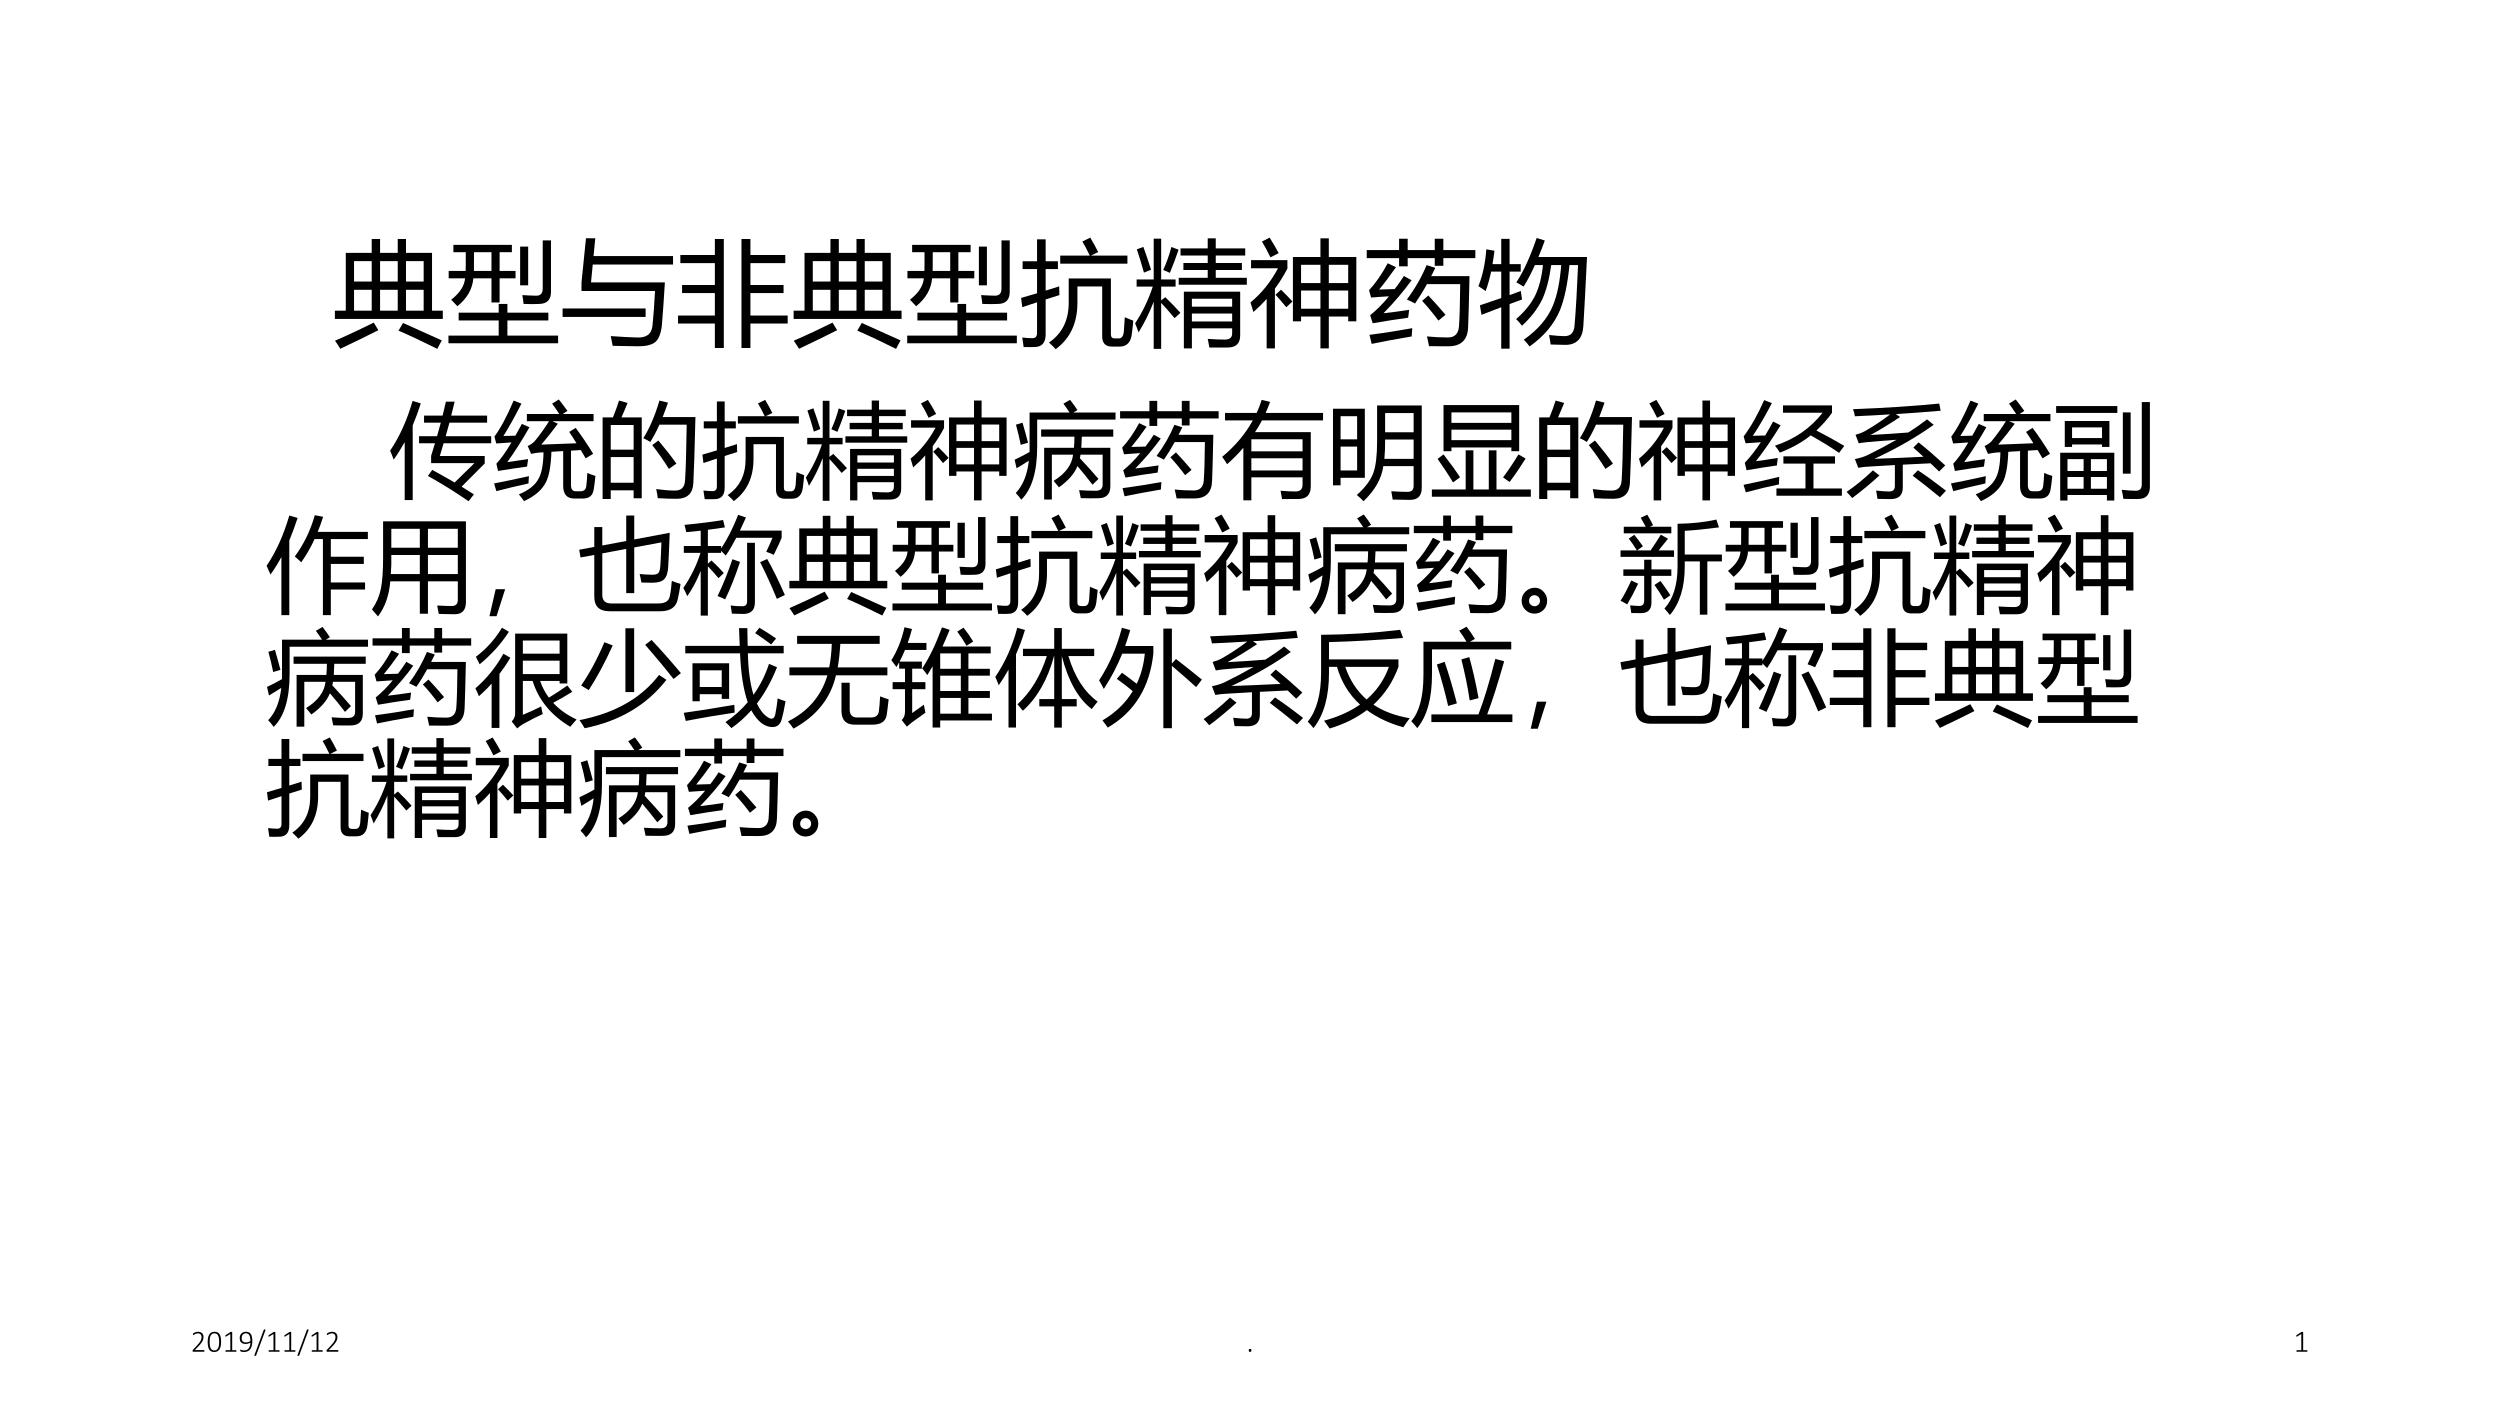
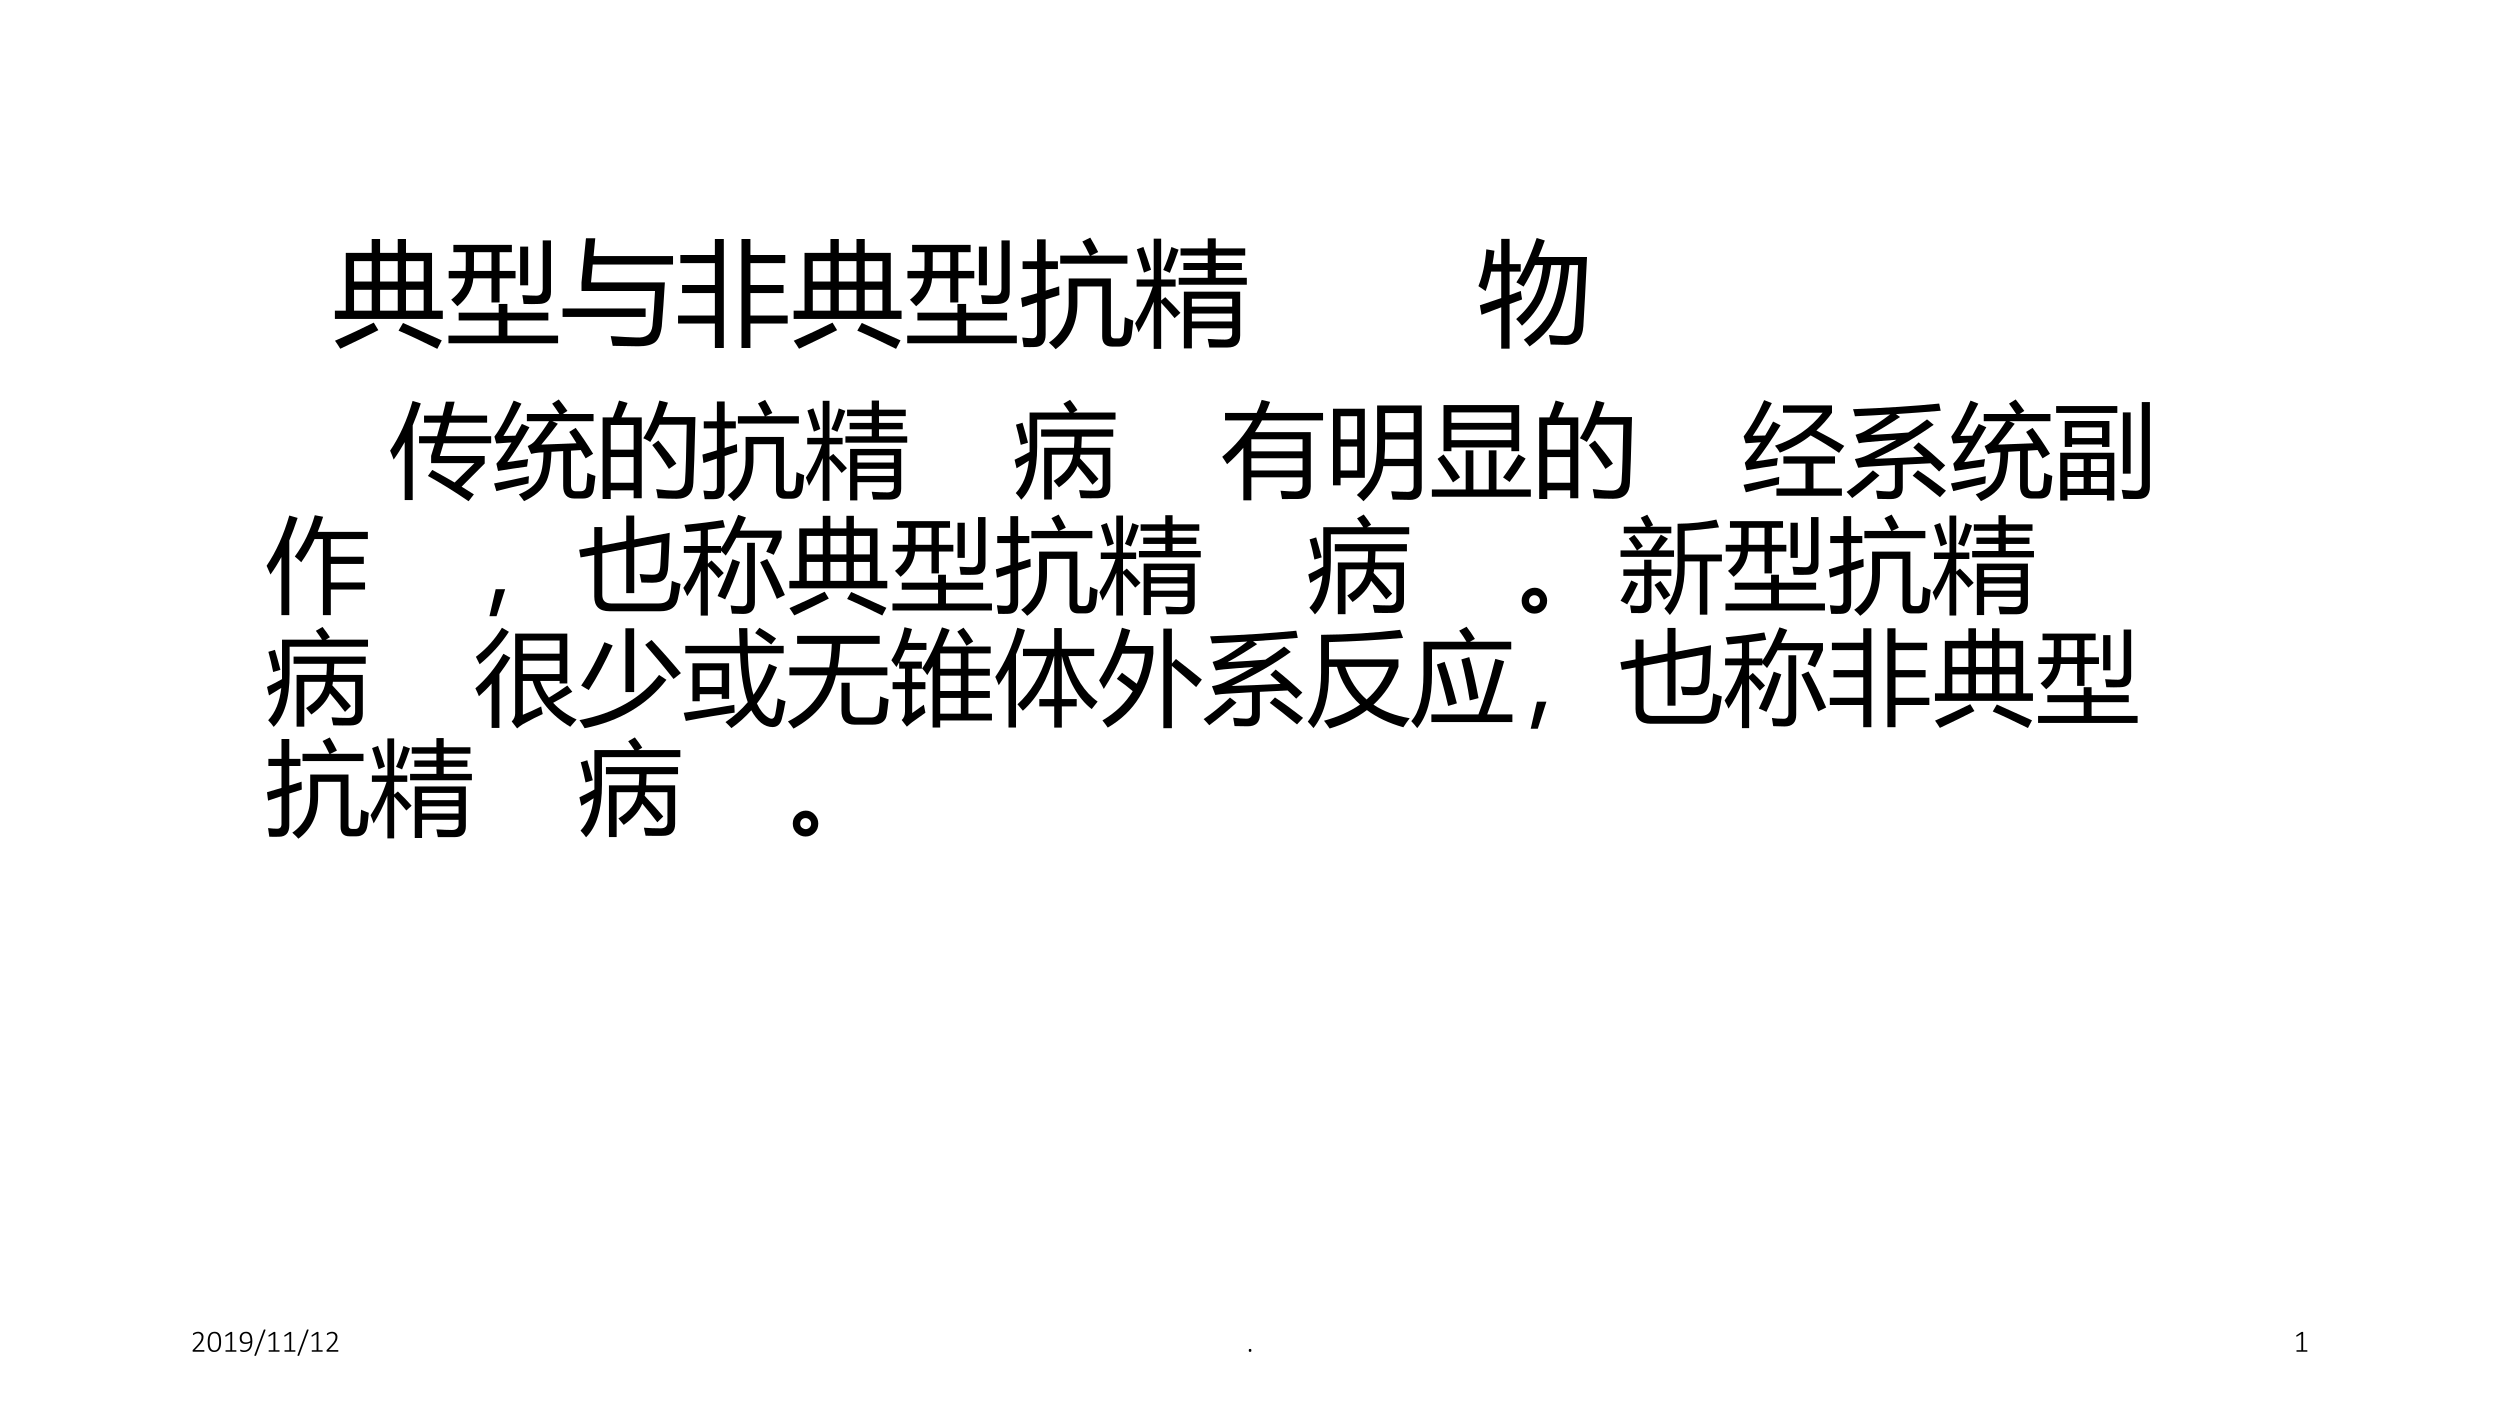
<svg xmlns="http://www.w3.org/2000/svg" xmlns:xlink="http://www.w3.org/1999/xlink" version="1.1" width="960pt" height="540pt" viewBox="0 0 960 540">
  <rect x="0" y="0" width="960" height="540" fill="#808080" stroke="none" />
  <g enable-background="new">
    <g>
      <g id="Layer-1" data-name="Artifact">
        <clipPath id="cp0">
          <path transform="matrix(1,0,0,-1,0,540)" d="M 0 0 L 960 0 L 960 540 L 0 540 Z " fill-rule="evenodd" />
        </clipPath>
        <g clip-path="url(#cp0)">
          <path transform="matrix(1,0,0,-1,0,540)" d="M 0 0 L 960 0 L 960 540 L 0 540 Z " fill="#ffffff" fill-rule="evenodd" />
        </g>
      </g>
      <g id="Layer-1" data-name="Artifact">
        <clipPath id="cp1">
          <path transform="matrix(1,0,0,-1,0,540)" d="M 0 0 L 960 0 L 960 540 L 0 540 Z " fill-rule="evenodd" />
        </clipPath>
        <g clip-path="url(#cp1)">
          <symbol id="font_2_3ee">
            <path d="M .38 .027 C .38 .023 .38 .02 .379 .016 C .378 .013 .377 .01 .375 .007 C .374 .005 .372 .003 .37 .002 C .368 .001 .365 0 .362 0 L .021 0 C .018 0 .015 0 .013 .001 C .01 .002 .008 .004 .006 .006 C .004 .008 .002 .011 .001 .015 C 0 .018 0 .022 0 .027 C 0 .032 0 .035 0 .039 C .001 .042 .001 .045 .002 .047 C .003 .05 .005 .053 .006 .055 C .008 .058 .01 .061 .013 .063 L .142 .2 C .174 .234 .2 .264 .219 .291 C .238 .318 .253 .342 .263 .363 C .273 .385 .279 .404 .282 .422 C .285 .439 .287 .456 .287 .472 C .287 .487 .285 .502 .279 .516 C .274 .53 .267 .543 .257 .553 C .248 .564 .235 .572 .221 .579 C .206 .585 .19 .588 .171 .588 C .15 .588 .132 .585 .116 .58 C .099 .574 .085 .568 .073 .561 C .061 .554 .051 .547 .042 .542 C .034 .536 .028 .533 .024 .533 C .022 .533 .021 .534 .019 .535 C .017 .536 .016 .537 .015 .539 C .014 .541 .013 .544 .012 .547 C .012 .551 .012 .554 .012 .559 C .012 .562 .012 .566 .012 .568 C .013 .571 .013 .573 .014 .575 C .014 .577 .015 .58 .016 .582 C .017 .583 .02 .586 .023 .589 C .027 .593 .034 .597 .042 .603 C .052 .608 .063 .614 .077 .619 C .09 .625 .105 .63 .122 .634 C .139 .638 .156 .64 .174 .64 C .203 .64 .229 .636 .251 .627 C .273 .618 .292 .606 .306 .591 C .321 .576 .332 .559 .339 .539 C .346 .52 .35 .499 .35 .477 C .35 .457 .348 .437 .344 .417 C .341 .397 .334 .375 .322 .351 C .311 .328 .295 .302 .273 .273 C .252 .244 .224 .211 .188 .174 L .073 .053 L .362 .053 C .365 .053 .367 .053 .37 .051 C .372 .05 .374 .049 .375 .046 C .377 .044 .378 .041 .379 .038 C .38 .035 .38 .031 .38 .027 Z " />
          </symbol>
          <symbol id="font_2_3ec">
            <path d="M .429 .325 C .429 .278 .425 .234 .418 .194 C .41 .155 .398 .12 .38 .091 C .363 .063 .34 .04 .312 .024 C .284 .008 .249 0 .208 0 C .17 0 .138 .007 .111 .021 C .084 .035 .063 .055 .046 .083 C .03 .11 .018 .144 .011 .184 C .004 .224 0 .271 0 .323 C 0 .37 .004 .414 .011 .454 C .019 .494 .031 .528 .048 .557 C .066 .586 .088 .608 .116 .624 C .145 .64 .179 .648 .221 .648 C .259 .648 .291 .641 .317 .627 C .344 .614 .366 .593 .382 .566 C .399 .539 .411 .505 .418 .464 C .425 .424 .429 .378 .429 .325 M .367 .32 C .367 .352 .365 .381 .363 .407 C .361 .434 .357 .457 .352 .478 C .346 .498 .34 .516 .332 .531 C .324 .546 .314 .559 .303 .568 C .292 .578 .279 .586 .265 .59 C .25 .595 .234 .598 .216 .598 C .184 .598 .158 .59 .138 .575 C .118 .56 .102 .54 .091 .515 C .08 .49 .072 .461 .068 .429 C .064 .396 .062 .363 .062 .329 C .062 .28 .065 .239 .071 .204 C .076 .169 .085 .14 .097 .117 C .109 .095 .125 .078 .144 .067 C .162 .056 .185 .051 .212 .051 C .234 .051 .253 .054 .269 .061 C .285 .068 .298 .077 .31 .09 C .321 .102 .33 .117 .338 .134 C .345 .151 .351 .169 .355 .189 C .36 .209 .363 .23 .364 .252 C .366 .274 .367 .297 .367 .32 Z " />
          </symbol>
          <symbol id="font_2_3ed">
            <path d="M .356 .024 C .356 .02 .355 .016 .354 .013 C .354 .01 .352 .007 .351 .005 C .349 .003 .347 .002 .345 .001 C .343 0 .341 0 .339 0 L .019 0 C .017 0 .015 0 .013 .001 C .012 .002 .01 .003 .008 .005 C .007 .007 .005 .01 .004 .013 C .003 .016 .003 .02 .003 .024 C .003 .028 .003 .032 .004 .035 C .005 .038 .006 .041 .007 .043 C .009 .045 .011 .047 .013 .048 C .015 .049 .017 .05 .019 .05 L .159 .05 L .159 .568 L .025 .487 C .02 .484 .016 .482 .013 .481 C .009 .481 .007 .481 .005 .483 C .003 .485 .002 .487 .001 .491 C 0 .495 0 .499 0 .504 C 0 .509 0 .512 0 .515 C .001 .518 .001 .521 .002 .523 C .003 .526 .005 .528 .006 .529 C .007 .531 .009 .533 .012 .534 L .163 .631 C .164 .632 .165 .632 .167 .633 C .169 .633 .171 .634 .173 .634 C .175 .635 .178 .635 .18 .635 C .183 .636 .186 .636 .189 .636 C .195 .636 .2 .635 .204 .635 C .208 .634 .211 .633 .213 .632 C .215 .631 .217 .63 .218 .628 C .219 .627 .219 .625 .219 .623 L .219 .05 L .339 .05 C .342 .05 .344 .049 .346 .048 C .348 .047 .35 .045 .351 .043 C .353 .041 .354 .038 .354 .035 C .355 .032 .356 .028 .356 .024 Z " />
          </symbol>
          <symbol id="font_2_3f5">
            <path d="M .405 .347 C .405 .319 .403 .291 .399 .262 C .396 .234 .39 .207 .382 .182 C .374 .156 .363 .132 .35 .11 C .336 .088 .32 .069 .3 .052 C .28 .036 .257 .023 .23 .014 C .204 .005 .173 0 .139 0 C .124 0 .111 .001 .098 .003 C .085 .005 .074 .007 .063 .009 C .053 .011 .045 .014 .038 .017 C .032 .02 .027 .022 .024 .025 C .021 .028 .019 .031 .017 .035 C .016 .039 .015 .045 .015 .052 C .015 .057 .015 .061 .016 .063 C .016 .066 .017 .069 .018 .07 C .019 .072 .02 .074 .021 .074 C .023 .075 .025 .075 .027 .075 C .03 .075 .035 .074 .041 .071 C .048 .069 .056 .066 .065 .063 C .075 .06 .087 .057 .1 .055 C .113 .052 .129 .051 .146 .051 C .18 .051 .209 .057 .233 .071 C .258 .084 .278 .103 .294 .125 C .31 .148 .322 .174 .33 .204 C .338 .234 .342 .266 .343 .299 C .325 .288 .303 .279 .277 .271 C .251 .262 .222 .258 .188 .258 C .152 .258 .122 .263 .098 .273 C .074 .283 .054 .296 .04 .313 C .025 .33 .015 .349 .009 .372 C .003 .394 0 .418 0 .443 C 0 .469 .004 .494 .011 .519 C .019 .543 .031 .565 .047 .584 C .063 .604 .085 .619 .111 .631 C .137 .643 .169 .648 .207 .648 C .231 .648 .253 .645 .272 .638 C .292 .632 .309 .622 .324 .61 C .338 .597 .351 .582 .361 .564 C .372 .547 .38 .527 .386 .504 C .393 .482 .397 .457 .4 .431 C .403 .404 .405 .376 .405 .347 M .342 .352 C .342 .397 .339 .435 .333 .466 C .326 .498 .317 .523 .305 .543 C .293 .562 .278 .577 .26 .585 C .242 .594 .221 .599 .198 .599 C .174 .599 .153 .594 .136 .585 C .119 .576 .105 .564 .094 .55 C .083 .535 .075 .519 .07 .501 C .065 .484 .062 .466 .062 .448 C .062 .428 .065 .409 .069 .391 C .074 .374 .081 .359 .092 .347 C .102 .334 .116 .325 .133 .317 C .15 .311 .171 .307 .195 .307 C .223 .307 .25 .311 .275 .319 C .301 .327 .324 .338 .342 .352 Z " />
          </symbol>
          <symbol id="font_2_36c">
            <path d="M .059 .018 C .058 .014 .056 .011 .054 .009 C .052 .007 .05 .005 .048 .003 C .045 .002 .042 .001 .039 .001 C .036 0 .032 0 .027 0 C .022 0 .017 0 .014 .001 C .01 .002 .007 .004 .005 .006 C .002 .007 .001 .01 0 .013 C -0 .015 .001 .018 .002 .022 L .3 .827 C .301 .831 .303 .834 .305 .836 C .306 .838 .308 .84 .31 .841 C .313 .843 .316 .843 .32 .844 C .323 .844 .327 .845 .332 .845 C .337 .845 .341 .844 .345 .843 C .349 .842 .351 .841 .353 .839 C .356 .837 .357 .835 .358 .832 C .358 .829 .358 .826 .357 .823 L .059 .018 Z " />
          </symbol>
          <use xlink:href="#font_2_3ee" transform="matrix(12,0,0,-12,73.95,519.072)" />
          <use xlink:href="#font_2_3ec" transform="matrix(12,0,0,-12,79.753,519.172)" />
          <use xlink:href="#font_2_3ed" transform="matrix(12,0,0,-12,86.535,519.072)" />
          <use xlink:href="#font_2_3f5" transform="matrix(12,0,0,-12,92.045,519.172)" />
          <use xlink:href="#font_2_36c" transform="matrix(12,0,0,-12,97.664,520.648)" />
          <use xlink:href="#font_2_3ed" transform="matrix(12,0,0,-12,103.107,519.072)" />
          <use xlink:href="#font_2_3ed" transform="matrix(12,0,0,-12,109.191,519.072)" />
          <use xlink:href="#font_2_36c" transform="matrix(12,0,0,-12,114.212,520.648)" />
          <use xlink:href="#font_2_3ed" transform="matrix(12,0,0,-12,119.655,519.072)" />
          <use xlink:href="#font_2_3ee" transform="matrix(12,0,0,-12,125.382,519.072)" />
        </g>
      </g>
      <g id="Layer-1" data-name="Artifact">
        <clipPath id="cp3">
          <path transform="matrix(1,0,0,-1,0,540)" d="M 0 0 L 960 0 L 960 540 L 0 540 Z " fill-rule="evenodd" />
        </clipPath>
        <g clip-path="url(#cp3)">
          <symbol id="font_2_358">
            <path d="M .083 .047 C .083 .028 .08 .015 .074 .009 C .068 .003 .057 0 .041 0 C .026 0 .015 .003 .009 .009 C .003 .015 0 .028 0 .046 C 0 .066 .003 .078 .009 .084 C .015 .091 .027 .094 .042 .094 C .058 .094 .068 .091 .074 .084 C .08 .079 .083 .066 .083 .047 Z " />
          </symbol>
          <use xlink:href="#font_2_358" transform="matrix(12,0,0,-12,479.527,519.113)" />
        </g>
      </g>
      <g id="Layer-1" data-name="Artifact">
        <clipPath id="cp4">
          <path transform="matrix(1,0,0,-1,0,540)" d="M 0 0 L 960 0 L 960 540 L 0 540 Z " fill-rule="evenodd" />
        </clipPath>
        <g clip-path="url(#cp4)">
          <use xlink:href="#font_2_3ed" transform="matrix(12,0,0,-12,881.787,519.072)" />
        </g>
      </g>
      <g id="Layer-1" data-name="P">
        <clipPath id="cp5">
          <path transform="matrix(1,0,0,-1,0,540)" d="M 0 0 L 960 0 L 960 540 L 0 540 Z " fill-rule="evenodd" />
        </clipPath>
        <g clip-path="url(#cp5)">
          <symbol id="font_6_4c1">
            <path d="M .321 .958 L .394 .958 L .394 .837 L .548 .837 L .548 .958 L .62 .958 L .62 .837 L .847 .837 L .847 .333 L .941 .333 L .941 .261 L 0 .261 L 0 .333 L .095 .333 L .095 .837 L .321 .837 L .321 .958 M .594 .226 C .708 .175 .82 .125 .932 .074 L .893 0 C .771 .061 .659 .114 .555 .159 L .594 .226 M .339 .229 L .379 .163 C .279 .112 .168 .058 .047 .001 C .033 .024 .018 .047 .001 .071 C .131 .128 .243 .181 .339 .229 M .62 .333 L .774 .333 L .774 .515 L .62 .515 L .62 .333 M .167 .333 L .321 .333 L .321 .515 L .167 .515 L .167 .333 M .394 .333 L .548 .333 L .548 .515 L .394 .515 L .394 .333 M .394 .587 L .548 .587 L .548 .765 L .394 .765 L .394 .587 M .774 .765 L .62 .765 L .62 .587 L .774 .587 L .774 .765 M .167 .587 L .321 .587 L .321 .765 L .167 .765 L .167 .587 Z " />
          </symbol>
          <symbol id="font_6_5ba">
            <path d="M .002 .631 L .15 .631 C .151 .645 .151 .699 .151 .794 L .043 .794 L .043 .858 L .553 .858 L .553 .794 L .446 .794 L .446 .631 L .585 .631 L .585 .566 L .446 .566 L .446 .356 L .375 .356 L .375 .566 L .217 .566 C .209 .473 .163 .392 .078 .323 C .061 .342 .043 .361 .024 .38 C .099 .438 .139 .5 .145 .566 L .002 .566 L .002 .631 M 0 .067 L .438 .067 L .438 .199 L .089 .199 L .089 .267 L .438 .267 L .438 .343 L .514 .343 L .514 .267 L .871 .267 L .871 .199 L .514 .199 L .514 .067 L .956 .067 L .956 0 L 0 0 L 0 .067 M .894 .897 L .894 .448 C .894 .379 .859 .344 .791 .343 C .752 .341 .707 .341 .655 .343 C .653 .368 .649 .393 .644 .42 C .698 .417 .739 .415 .767 .415 C .804 .415 .822 .436 .822 .477 L .822 .897 L .894 .897 M .222 .631 L .375 .631 L .375 .794 L .223 .794 C .223 .715 .222 .661 .222 .631 M .625 .843 L .695 .843 L .695 .505 L .625 .505 L .625 .843 Z " />
          </symbol>
          <symbol id="font_6_40a">
            <path d="M .165 .482 L .165 .557 L .204 .942 L .285 .942 L .27 .787 L .963 .787 L .963 .713 L .263 .713 L .248 .557 L .892 .557 C .884 .42 .875 .293 .865 .175 C .856 .106 .836 .059 .806 .035 C .776 .012 .727 0 .659 0 C .595 .001 .521 .002 .437 .004 C .433 .026 .427 .054 .42 .089 C .519 .082 .593 .078 .642 .077 C .729 .071 .776 .105 .784 .18 C .793 .266 .8 .367 .806 .482 L .165 .482 M 0 .33 L .724 .33 L .724 .256 L 0 .256 L 0 .33 Z " />
          </symbol>
          <symbol id="font_6_bb3">
            <path d="M .553 .95 L .631 .95 L .631 .811 L .935 .811 L .935 .74 L .631 .74 L .631 .549 L .92 .549 L .92 .479 L .631 .479 L .631 .283 L .956 .283 L .956 .213 L .631 .213 L .631 0 L .553 0 L .553 .95 M 0 .283 L .321 .283 L .321 .479 L .035 .479 L .035 .549 L .321 .549 L .321 .74 L .02 .74 L .02 .811 L .321 .811 L .321 .95 L .399 .95 L .399 0 L .321 0 L .321 .213 L 0 .213 L 0 .283 Z " />
          </symbol>
          <symbol id="font_6_710">
            <path d="M .491 .547 L .491 .405 C .491 .228 .428 .093 .301 0 C .292 .012 .272 .032 .243 .058 C .358 .137 .415 .252 .415 .403 L .415 .617 L .783 .617 L .783 .127 C .783 .105 .795 .094 .817 .094 L .851 .094 C .877 .094 .892 .114 .896 .155 C .898 .181 .901 .222 .904 .279 C .93 .268 .955 .257 .978 .249 C .974 .201 .969 .161 .965 .129 C .956 .059 .921 .023 .859 .023 L .792 .023 C .735 .023 .707 .053 .707 .113 L .707 .547 L .491 .547 M .013 .767 L .139 .767 L .139 .958 L .214 .958 L .214 .767 L .321 .767 L .321 .699 L .214 .699 L .214 .511 C .253 .523 .292 .535 .332 .548 C .332 .517 .333 .492 .334 .472 C .293 .459 .253 .446 .214 .434 L .214 .129 C .214 .056 .181 .019 .115 .019 C .093 .018 .062 .018 .022 .019 C .019 .046 .014 .074 .01 .102 C .046 .098 .075 .096 .097 .096 C .125 .096 .139 .111 .139 .141 L .139 .409 C .095 .395 .052 .381 .01 .366 L 0 .447 C .046 .46 .092 .474 .139 .488 L .139 .699 L .013 .699 L .013 .767 M .341 .816 L .599 .816 C .575 .867 .553 .908 .534 .939 L .603 .973 C .631 .926 .654 .884 .672 .847 L .608 .816 L .927 .816 L .927 .746 L .341 .746 L .341 .816 Z " />
          </symbol>
          <symbol id="font_6_9a4">
            <path d="M .495 .004 L .425 .004 L .425 .499 L .916 .499 L .916 .118 C .916 .047 .88 .012 .807 .012 L .647 .012 C .644 .033 .639 .058 .633 .087 C .693 .083 .743 .081 .782 .081 C .825 .081 .846 .099 .846 .134 L .846 .179 L .495 .179 L .495 .004 M .38 .62 L .633 .62 L .633 .688 L .421 .688 L .421 .749 L .633 .749 L .633 .814 L .396 .814 L .396 .876 L .633 .876 L .633 .964 L .703 .964 L .703 .876 L .96 .876 L .96 .814 L .703 .814 L .703 .749 L .931 .749 L .931 .688 L .703 .688 L .703 .62 L .974 .62 L .974 .559 L .38 .559 L .38 .62 M 0 .223 C .063 .318 .115 .425 .154 .543 L .013 .543 L .013 .605 L .162 .605 L .162 .961 L .227 .961 L .227 .605 L .353 .605 L .353 .543 L .227 .543 L .227 .422 L .263 .451 C .317 .398 .361 .353 .395 .314 L .344 .268 C .303 .318 .264 .362 .227 .401 L .227 0 L .162 0 L .162 .411 C .124 .313 .08 .224 .03 .144 C .02 .173 .01 .199 0 .223 M .846 .437 L .495 .437 L .495 .368 L .846 .368 L .846 .437 M .495 .239 L .846 .239 L .846 .308 L .495 .308 L .495 .239 M .245 .688 C .274 .752 .298 .818 .316 .888 L .379 .865 C .355 .793 .329 .726 .303 .663 L .245 .688 M .015 .868 L .072 .889 C .096 .823 .118 .757 .139 .69 L .077 .665 C .055 .744 .034 .812 .015 .868 Z " />
          </symbol>
          <symbol id="font_6_954">
-             <path d="M .61 .96 L .683 .96 L .683 .797 L .923 .797 L .923 .236 L .852 .236 L .852 .278 L .683 .278 L .683 0 L .61 0 L .61 .278 L .441 .278 L .441 .236 L .37 .236 L .37 .797 L .61 .797 L .61 .96 M .005 .699 L .005 .77 L .322 .77 L .322 .696 C .29 .634 .253 .576 .213 .521 L .213 0 L .141 0 L .141 .432 C .105 .391 .066 .353 .025 .317 C .018 .343 .01 .371 0 .401 C .097 .481 .177 .58 .24 .699 L .005 .699 M .683 .346 L .852 .346 L .852 .505 L .683 .505 L .683 .346 M .441 .729 L .441 .57 L .61 .57 L .61 .729 L .441 .729 M .852 .729 L .683 .729 L .683 .57 L .852 .57 L .852 .729 M .441 .346 L .61 .346 L .61 .505 L .441 .505 L .441 .346 M .1 .932 L .167 .966 C .198 .917 .224 .872 .246 .831 L .174 .794 C .151 .843 .126 .889 .1 .932 M .218 .468 L .266 .512 C .304 .475 .338 .441 .366 .409 L .312 .359 C .278 .402 .246 .438 .218 .468 Z " />
-           </symbol>
+             </symbol>
          <symbol id="font_6_54e6">
-             <path d="M .35 .408 C .423 .506 .48 .606 .522 .708 L .598 .684 C .586 .659 .574 .635 .562 .612 L .896 .612 C .892 .412 .888 .265 .884 .169 C .881 .056 .823 0 .711 0 C .652 0 .596 0 .543 .001 C .538 .026 .533 .055 .525 .086 C .585 .08 .646 .077 .707 .077 C .766 .077 .798 .108 .804 .17 C .81 .245 .813 .369 .815 .542 L .525 .542 C .49 .478 .455 .422 .421 .373 C .399 .385 .376 .397 .35 .408 M .593 .938 L .668 .938 L .668 .839 L .947 .839 L .947 .769 L .668 .769 L .668 .702 L .593 .702 L .593 .769 L .357 .769 L .357 .697 L .282 .697 L .282 .769 L 0 .769 L 0 .839 L .282 .839 L .282 .938 L .357 .938 L .357 .839 L .593 .839 L .593 .938 M .146 .288 C .225 .297 .3 .307 .37 .318 C .366 .29 .363 .267 .361 .249 C .271 .237 .168 .221 .052 .201 L .03 .271 C .085 .315 .14 .37 .194 .436 C .125 .432 .073 .428 .038 .425 L .02 .489 C .076 .549 .131 .627 .183 .724 L .255 .69 C .202 .614 .153 .549 .108 .495 C .149 .496 .194 .497 .244 .499 C .271 .534 .298 .572 .324 .613 L .391 .576 C .323 .482 .242 .386 .146 .288 M .024 .1 C .157 .117 .281 .137 .397 .158 C .395 .132 .393 .108 .392 .086 C .253 .062 .137 .041 .043 .021 L .024 .1 M .483 .396 L .537 .443 C .583 .395 .632 .339 .687 .275 L .625 .224 C .58 .285 .533 .342 .483 .396 Z " />
-           </symbol>
+             </symbol>
          <symbol id="font_6_8d2">
            <path d="M .331 .578 C .396 .677 .454 .806 .508 .965 L .579 .943 C .561 .892 .542 .843 .523 .799 L .947 .799 C .934 .536 .924 .336 .915 .196 C .908 .088 .856 .033 .759 .033 C .722 .033 .679 .034 .63 .036 C .627 .06 .622 .088 .616 .119 C .673 .113 .718 .109 .751 .109 C .804 .109 .833 .139 .838 .199 C .85 .337 .86 .513 .869 .729 L .794 .729 C .778 .563 .75 .433 .712 .337 C .66 .213 .571 .107 .446 .019 C .432 .039 .415 .059 .396 .078 C .518 .164 .603 .263 .649 .374 C .687 .465 .711 .584 .722 .729 L .635 .729 C .618 .605 .591 .505 .557 .43 C .514 .344 .455 .268 .38 .2 C .364 .221 .347 .24 .329 .258 C .403 .322 .458 .39 .494 .461 C .529 .533 .552 .623 .563 .729 L .493 .729 C .46 .656 .427 .593 .394 .541 C .377 .552 .356 .564 .331 .578 M .013 .378 C .073 .398 .135 .419 .199 .441 L .199 .672 L .111 .672 C .098 .61 .082 .553 .063 .502 C .043 .517 .021 .531 0 .545 C .036 .634 .06 .741 .069 .866 L .14 .854 C .135 .814 .13 .775 .123 .737 L .199 .737 L .199 .957 L .272 .957 L .272 .737 L .369 .737 L .369 .672 L .272 .672 L .272 .467 C .304 .479 .337 .491 .37 .503 C .373 .474 .377 .45 .381 .429 C .349 .417 .312 .404 .272 .389 L .272 0 L .199 0 L .199 .361 C .147 .341 .09 .319 .027 .295 L .013 .378 Z " />
          </symbol>
          <use xlink:href="#font_6_4c1" transform="matrix(44.04,0,0,-44.04,128.596,133.968)" />
          <use xlink:href="#font_6_5ba" transform="matrix(44.04,0,0,-44.04,172.206,131.817)" />
          <use xlink:href="#font_6_40a" transform="matrix(44.04,0,0,-44.04,216.031,132.978)" />
          <use xlink:href="#font_6_bb3" transform="matrix(44.04,0,0,-44.04,260.372,133.624)" />
          <use xlink:href="#font_6_4c1" transform="matrix(44.04,0,0,-44.04,304.756,133.968)" />
          <use xlink:href="#font_6_5ba" transform="matrix(44.04,0,0,-44.04,348.366,131.817)" />
          <use xlink:href="#font_6_710" transform="matrix(44.04,0,0,-44.04,392.105,134.097)" />
          <use xlink:href="#font_6_9a4" transform="matrix(44.04,0,0,-44.04,435.887,133.968)" />
          <use xlink:href="#font_6_954" transform="matrix(44.04,0,0,-44.04,480.185,133.796)" />
          <use xlink:href="#font_6_54e6" transform="matrix(44.04,0,0,-44.04,524.827,132.978)" />
          <use xlink:href="#font_6_8d2" transform="matrix(44.04,0,0,-44.04,567.706,133.882)" />
        </g>
      </g>
      <g id="Layer-1" data-name="P">
        <clipPath id="cp7">
          <path transform="matrix(1,0,0,-1,0,540)" d="M 0 0 L 960 0 L 960 540 L 0 540 Z " fill-rule="evenodd" />
        </clipPath>
        <g clip-path="url(#cp7)">
          <symbol id="font_6_46e">
            <path d="M .363 .243 L .405 .301 C .48 .26 .551 .22 .62 .18 L .81 .366 L .394 .366 L .394 .436 C .407 .476 .419 .517 .431 .557 L .278 .557 L .278 .625 L .451 .625 C .464 .669 .476 .712 .487 .755 L .326 .755 L .326 .823 L .504 .823 C .516 .868 .526 .913 .536 .957 L .62 .957 C .61 .914 .599 .869 .587 .823 L .932 .823 L .932 .755 L .57 .755 C .558 .713 .546 .669 .534 .625 L .971 .625 L .971 .557 L .514 .557 C .502 .517 .49 .476 .478 .435 L .909 .435 L .909 .363 L .687 .14 C .727 .116 .766 .091 .805 .066 L .754 0 C .617 .094 .486 .175 .363 .243 M 0 .486 C .091 .62 .163 .78 .216 .964 L .295 .94 C .271 .865 .244 .794 .217 .729 L .217 .011 L .14 .011 L .14 .568 C .106 .507 .071 .451 .034 .4 C .024 .428 .013 .457 0 .486 Z " />
          </symbol>
          <symbol id="font_6_9cf">
            <path d="M .784 .704 C .839 .631 .895 .548 .952 .455 C .929 .442 .905 .427 .88 .411 C .864 .439 .848 .465 .833 .491 C .803 .489 .771 .487 .739 .485 L .739 .154 C .739 .115 .754 .095 .783 .095 L .831 .095 C .863 .095 .881 .111 .886 .144 C .891 .183 .894 .225 .896 .271 C .917 .261 .943 .252 .974 .242 C .968 .186 .963 .142 .957 .11 C .948 .054 .914 .025 .854 .025 L .771 .025 C .7 .025 .664 .066 .664 .147 L .664 .481 C .628 .479 .59 .477 .551 .474 C .546 .333 .527 .234 .496 .178 C .459 .106 .39 .047 .288 0 C .274 .02 .257 .042 .238 .065 C .333 .104 .396 .154 .428 .217 C .457 .267 .473 .351 .475 .469 C .462 .468 .448 .467 .435 .467 C .407 .464 .381 .46 .356 .454 L .323 .53 C .351 .542 .374 .558 .391 .577 C .439 .635 .485 .699 .528 .768 L .315 .768 L .315 .837 L .627 .837 C .603 .874 .579 .908 .558 .937 L .622 .977 C .647 .946 .674 .91 .705 .867 L .659 .837 L .956 .837 L .956 .768 L .56 .768 L .613 .744 C .559 .671 .506 .604 .454 .543 C .577 .547 .69 .552 .792 .556 C .768 .596 .744 .632 .722 .665 L .784 .704 M .127 .375 C .179 .382 .246 .392 .327 .404 C .323 .378 .32 .354 .317 .332 C .236 .321 .143 .307 .038 .29 L .022 .36 C .063 .402 .111 .47 .167 .564 C .1 .559 .051 .556 .021 .554 L .003 .62 C .06 .696 .122 .811 .188 .966 L .263 .937 C .2 .813 .142 .709 .09 .626 C .132 .627 .171 .628 .205 .629 C .225 .664 .245 .701 .267 .742 L .34 .71 C .266 .58 .195 .469 .127 .375 M 0 .17 C .108 .191 .22 .214 .335 .24 C .332 .206 .331 .183 .331 .17 C .213 .144 .11 .119 .022 .096 L 0 .17 Z " />
          </symbol>
          <symbol id="font_6_919">
            <path d="M 0 .784 L .099 .784 C .123 .843 .143 .897 .158 .946 L .24 .923 C .22 .873 .2 .827 .181 .784 L .376 .784 L .376 .007 L .298 .007 L .298 .083 L .078 .083 L .078 0 L 0 0 L 0 .784 M .391 .584 C .452 .681 .504 .802 .546 .946 L .628 .926 C .611 .877 .594 .83 .577 .787 L .892 .787 C .884 .452 .877 .242 .872 .155 C .868 .053 .814 .002 .711 .002 C .652 .002 .591 .004 .53 .008 C .526 .04 .521 .069 .515 .095 L .518 .095 C .583 .086 .642 .081 .696 .081 C .756 .081 .787 .112 .792 .175 C .799 .272 .804 .451 .808 .714 L .546 .714 C .518 .651 .488 .596 .458 .548 C .44 .56 .418 .572 .391 .584 M .078 .156 L .298 .156 L .298 .403 L .078 .403 L .078 .156 M .298 .711 L .078 .711 L .078 .474 L .298 .474 L .298 .711 M .477 .518 L .536 .562 C .608 .476 .666 .402 .709 .34 L .637 .289 C .59 .365 .537 .441 .477 .518 Z " />
          </symbol>
          <symbol id="font_6_913">
            <path d="M .255 .675 L .948 .675 L .948 .606 L .646 .606 C .645 .567 .643 .532 .641 .499 L .92 .499 L .92 .129 C .92 .053 .881 .014 .802 .014 C .756 .013 .701 .013 .636 .015 C .632 .037 .627 .063 .62 .092 C .672 .088 .725 .086 .779 .086 C .824 .086 .846 .105 .846 .145 L .846 .433 L .633 .433 C .632 .421 .63 .41 .627 .399 C .697 .324 .757 .258 .806 .2 L .749 .144 C .701 .207 .653 .266 .604 .323 C .575 .25 .515 .182 .426 .119 C .411 .138 .394 .159 .375 .181 C .488 .25 .55 .334 .562 .433 L .358 .433 L .358 .002 L .284 .002 L .284 .499 L .57 .499 C .573 .531 .575 .567 .575 .606 L .255 .606 L .255 .675 M .217 .51 C .217 .27 .166 .1 .064 0 C .049 .021 .032 .043 .011 .064 C .08 .137 .122 .24 .137 .375 C .105 .354 .066 .33 .019 .302 L 0 .384 C .06 .412 .108 .438 .144 .459 L .144 .838 L .528 .838 C .511 .864 .491 .893 .469 .923 L .533 .96 C .561 .924 .585 .891 .604 .861 L .565 .838 L .97 .838 L .97 .77 L .217 .77 L .217 .51 M .013 .721 L .076 .74 C .094 .68 .111 .616 .129 .548 L .059 .527 C .046 .595 .03 .66 .013 .721 Z " />
          </symbol>
          <symbol id="font_6_7c4">
            <path d="M .28 0 L .203 0 L .203 .505 C .156 .45 .104 .397 .047 .347 C .033 .369 .018 .393 0 .418 C .126 .523 .224 .64 .294 .768 L .027 .768 L .027 .84 L .331 .84 C .35 .881 .366 .922 .379 .965 L .46 .946 C .447 .91 .433 .875 .417 .84 L .969 .84 L .969 .768 L .382 .768 C .362 .729 .34 .692 .315 .655 L .851 .655 L .851 .134 C .851 .053 .811 .013 .732 .013 C .698 .012 .646 .012 .575 .012 C .572 .034 .567 .061 .561 .092 C .62 .087 .669 .085 .705 .085 C .75 .085 .772 .107 .772 .151 L .772 .221 L .28 .221 L .28 0 M .28 .287 L .772 .287 L .772 .404 L .28 .404 L .28 .287 M .772 .587 L .28 .587 L .28 .471 L .772 .471 L .772 .587 Z " />
          </symbol>
          <symbol id="font_6_7a2">
            <path d="M .293 0 C .276 .019 .255 .039 .229 .06 C .309 .131 .361 .201 .387 .27 C .411 .334 .424 .436 .424 .576 L .424 .92 L .853 .92 L .853 .129 C .853 .051 .815 .013 .74 .013 C .694 .013 .639 .014 .574 .016 C .57 .042 .565 .068 .56 .096 C .624 .092 .676 .09 .716 .09 C .756 .09 .775 .109 .775 .147 L .775 .337 L .484 .337 C .466 .215 .402 .103 .293 0 M 0 .889 L .306 .889 L .306 .225 L .073 .225 L .073 .153 L 0 .153 L 0 .889 M .494 .407 L .775 .407 L .775 .593 L .501 .593 C .502 .526 .499 .464 .494 .407 M .775 .847 L .501 .847 L .501 .663 L .775 .663 L .775 .847 M .232 .296 L .232 .525 L .073 .525 L .073 .296 L .232 .296 M .232 .817 L .073 .817 L .073 .595 L .232 .595 L .232 .817 Z " />
          </symbol>
          <symbol id="font_6_7aa">
            <path d="M .112 .881 L .839 .881 L .839 .438 L .764 .438 L .764 .474 L .188 .474 L .188 .438 L .112 .438 L .112 .881 M 0 .07 L .325 .07 L .325 .446 L .399 .446 L .399 .07 L .547 .07 L .547 .446 L .621 .446 L .621 .07 L .951 .07 L .951 0 L 0 0 L 0 .07 M .764 .811 L .188 .811 L .188 .71 L .764 .71 L .764 .811 M .188 .544 L .764 .544 L .764 .645 L .188 .645 L .188 .544 M .055 .364 L .112 .407 C .179 .321 .232 .247 .271 .187 L .203 .138 C .16 .211 .11 .286 .055 .364 M .901 .367 C .848 .283 .797 .207 .747 .142 L .684 .186 C .733 .251 .783 .325 .832 .407 L .901 .367 Z " />
          </symbol>
          <symbol id="font_6_9c6">
            <path d="M .379 .798 L .379 .868 L .85 .868 L .85 .797 C .807 .736 .757 .68 .7 .627 C .798 .577 .887 .527 .968 .479 L .918 .412 C .835 .469 .744 .525 .645 .58 C .568 .517 .469 .461 .349 .414 C .336 .438 .32 .46 .302 .481 C .491 .543 .644 .649 .76 .798 L .379 .798 M .316 .07 L .595 .07 L .595 .309 L .383 .309 L .383 .379 L .879 .379 L .879 .309 L .672 .309 L .672 .07 L .945 .07 L .945 0 L .316 0 L .316 .07 M .119 .332 C .183 .34 .253 .351 .329 .363 C .325 .336 .322 .312 .32 .291 C .24 .28 .143 .265 .029 .245 L .012 .317 C .062 .369 .114 .435 .166 .514 C .103 .51 .054 .507 .02 .504 L .001 .57 C .072 .665 .138 .781 .198 .919 L .272 .89 C .212 .773 .151 .669 .089 .576 C .13 .577 .17 .578 .208 .579 C .233 .62 .258 .665 .284 .713 L .356 .677 C .272 .541 .193 .426 .119 .332 M 0 .105 C .135 .133 .25 .158 .343 .182 C .341 .155 .34 .131 .34 .109 C .251 .091 .146 .066 .022 .033 L 0 .105 Z " />
          </symbol>
          <symbol id="font_6_9a9">
            <path d="M .692 .545 C .776 .478 .861 .404 .948 .324 C .927 .303 .907 .284 .889 .265 C .862 .291 .834 .318 .807 .344 C .72 .34 .631 .336 .54 .331 L .54 .111 C .54 .037 .501 0 .423 0 C .391 0 .349 .001 .297 .002 C .294 .026 .289 .053 .284 .082 C .339 .076 .381 .073 .41 .073 C .446 .073 .464 .091 .464 .126 L .464 .327 C .385 .323 .304 .318 .223 .313 C .186 .312 .149 .307 .112 .301 L .08 .385 C .123 .393 .164 .405 .202 .423 C .302 .472 .394 .521 .479 .57 C .366 .562 .271 .554 .194 .547 C .16 .544 .135 .54 .117 .536 L .086 .618 C .117 .626 .146 .637 .174 .652 C .256 .698 .337 .752 .419 .814 C .308 .807 .195 .801 .08 .796 C .076 .819 .07 .841 .062 .864 C .373 .876 .649 .894 .89 .918 L .904 .849 C .763 .837 .62 .826 .474 .817 L .514 .789 C .411 .721 .317 .663 .23 .616 C .376 .624 .497 .632 .593 .64 C .658 .681 .718 .723 .773 .766 L .837 .714 C .674 .597 .484 .488 .268 .387 C .397 .391 .554 .398 .739 .407 C .706 .437 .674 .466 .641 .495 L .692 .545 M .635 .225 L .685 .277 C .767 .223 .857 .157 .955 .081 L .897 .018 C .806 .093 .719 .162 .635 .225 M .253 .276 L .316 .227 C .233 .152 .146 .079 .054 .01 C .038 .029 .02 .049 0 .069 C .085 .127 .169 .196 .253 .276 Z " />
          </symbol>
          <symbol id="font_6_500">
            <path d="M .039 .459 L .559 .459 L .559 0 L .488 0 L .488 .053 L .109 .053 L .109 0 L .039 0 L .039 .459 M .083 .764 L .512 .764 L .512 .515 L .441 .515 L .441 .539 L .153 .539 L .153 .515 L .083 .515 L .083 .764 M .823 .946 L .901 .946 L .901 .134 C .901 .055 .864 .015 .79 .015 C .756 .014 .708 .014 .646 .016 C .642 .046 .637 .075 .63 .103 C .688 .097 .733 .094 .766 .094 C .804 .094 .823 .114 .823 .155 L .823 .946 M .716 .258 L .641 .258 L .641 .847 L .716 .847 L .716 .258 M 0 .908 L .588 .908 L .588 .842 L 0 .842 L 0 .908 M .441 .703 L .153 .703 L .153 .6 L .441 .6 L .441 .703 M .488 .398 L .334 .398 L .334 .284 L .488 .284 L .488 .398 M .109 .284 L .264 .284 L .264 .398 L .109 .398 L .109 .284 M .334 .113 L .488 .113 L .488 .226 L .334 .226 L .334 .113 M .109 .113 L .264 .113 L .264 .226 L .109 .226 L .109 .113 Z " />
          </symbol>
          <use xlink:href="#font_6_46e" transform="matrix(39.96,0,0,-39.96,149.806,192.474)" />
          <use xlink:href="#font_6_9cf" transform="matrix(39.96,0,0,-39.96,189.727,192.435)" />
          <use xlink:href="#font_6_919" transform="matrix(39.96,0,0,-39.96,231.404,191.615)" />
          <use xlink:href="#font_6_710" transform="matrix(39.96,0,0,-39.96,269.725,192.435)" />
          <use xlink:href="#font_6_9a4" transform="matrix(39.96,0,0,-39.96,309.451,192.318)" />
          <use xlink:href="#font_6_954" transform="matrix(39.96,0,0,-39.96,349.645,192.162)" />
          <use xlink:href="#font_6_913" transform="matrix(39.96,0,0,-39.96,389.605,191.888)" />
          <use xlink:href="#font_6_54e6" transform="matrix(39.96,0,0,-39.96,430.112,191.42)" />
          <use xlink:href="#font_6_7c4" transform="matrix(39.96,0,0,-39.96,469.33,192.123)" />
          <use xlink:href="#font_6_7a2" transform="matrix(39.96,0,0,-39.96,511.866,192.474)" />
          <use xlink:href="#font_6_7aa" transform="matrix(39.96,0,0,-39.96,549.836,190.757)" />
          <use xlink:href="#font_6_919" transform="matrix(39.96,0,0,-39.96,591.044,191.615)" />
          <use xlink:href="#font_6_954" transform="matrix(39.96,0,0,-39.96,629.365,192.162)" />
          <use xlink:href="#font_6_9c6" transform="matrix(39.96,0,0,-39.96,669.52,190.367)" />
          <use xlink:href="#font_6_9a9" transform="matrix(39.96,0,0,-39.96,709.09,191.654)" />
          <use xlink:href="#font_6_9cf" transform="matrix(39.96,0,0,-39.96,749.167,192.435)" />
          <use xlink:href="#font_6_500" transform="matrix(39.96,0,0,-39.96,789.557,192.201)" />
        </g>
      </g>
      <g id="Layer-1" data-name="P">
        <clipPath id="cp8">
          <path transform="matrix(1,0,0,-1,0,540)" d="M 0 0 L 960 0 L 960 540 L 0 540 Z " fill-rule="evenodd" />
        </clipPath>
        <g clip-path="url(#cp8)">
          <symbol id="font_6_481">
            <path d="M .271 .563 C .358 .682 .422 .814 .463 .96 L .543 .945 C .528 .895 .51 .847 .491 .8 L .973 .8 L .973 .731 L .617 .731 L .617 .561 L .934 .561 L .934 .492 L .617 .492 L .617 .314 L .946 .314 L .946 .246 L .617 .246 L .617 0 L .541 0 L .541 .731 L .461 .731 C .425 .652 .382 .577 .333 .508 C .315 .525 .294 .544 .271 .563 M 0 .474 C .092 .61 .164 .771 .218 .957 L .298 .934 C .273 .857 .246 .785 .218 .717 L .218 0 L .142 0 L .142 .558 C .109 .497 .074 .44 .037 .39 C .027 .414 .015 .442 0 .474 Z " />
          </symbol>
          <symbol id="font_6_900">
-             <path d="M .46 .026 L .46 .337 L .176 .337 C .165 .201 .125 .089 .058 0 C .041 .021 .021 .044 0 .067 C .042 .127 .071 .194 .086 .267 C .1 .337 .107 .437 .107 .565 L .107 .914 L .903 .914 L .903 .138 C .903 .06 .867 .021 .793 .021 C .748 .021 .698 .022 .642 .024 C .638 .046 .633 .073 .627 .105 C .684 .102 .729 .1 .765 .1 C .805 .1 .825 .119 .825 .157 L .825 .337 L .538 .337 L .538 .026 L .46 .026 M .538 .407 L .825 .407 L .825 .59 L .538 .59 L .538 .407 M .825 .842 L .538 .842 L .538 .66 L .825 .66 L .825 .842 M .181 .407 L .46 .407 L .46 .59 L .186 .59 C .188 .527 .186 .466 .181 .407 M .186 .842 L .186 .66 L .46 .66 L .46 .842 L .186 .842 Z " />
-           </symbol>
+             </symbol>
          <symbol id="font_6_36b">
            <path d="M .151 .26 L .068 0 L 0 0 L .06 .26 L .151 .26 Z " />
          </symbol>
          <symbol id="font_6_42d">
            <path d="M .452 .92 L .529 .92 L .529 .69 L .87 .754 C .865 .617 .86 .51 .856 .436 C .854 .377 .841 .335 .819 .31 C .797 .286 .758 .274 .702 .274 C .67 .274 .635 .275 .598 .276 C .594 .301 .588 .328 .581 .358 C .612 .354 .651 .352 .698 .351 C .73 .35 .751 .356 .762 .369 C .772 .382 .778 .406 .78 .441 C .785 .519 .788 .592 .79 .662 L .529 .613 L .529 .174 L .452 .174 L .452 .599 L .222 .556 L .222 .157 C .222 .103 .25 .075 .307 .075 L .763 .075 C .827 .075 .863 .099 .871 .146 C .88 .188 .886 .237 .89 .292 C .917 .281 .945 .271 .974 .262 C .965 .201 .956 .152 .947 .115 C .931 .038 .875 0 .78 0 L .291 0 C .193 0 .145 .047 .145 .141 L .145 .541 L .013 .517 L 0 .591 L .145 .618 L .145 .809 L .222 .809 L .222 .632 L .452 .675 L .452 .92 Z " />
          </symbol>
          <symbol id="font_6_966">
            <path d="M 0 .266 C .072 .37 .127 .482 .165 .603 L .005 .603 L .005 .669 L .167 .669 L .167 .816 C .123 .811 .076 .806 .028 .802 C .024 .824 .018 .847 .011 .872 C .166 .887 .29 .903 .382 .919 L .4 .848 C .35 .84 .295 .832 .236 .825 L .236 .669 L .363 .669 L .363 .646 C .423 .733 .477 .841 .527 .968 L .602 .943 C .582 .898 .563 .856 .544 .817 L .945 .817 L .945 .748 C .932 .714 .906 .659 .869 .584 C .85 .594 .826 .604 .797 .613 C .824 .671 .844 .715 .857 .748 L .509 .748 C .474 .681 .441 .624 .408 .577 C .391 .595 .376 .611 .363 .623 L .363 .603 L .236 .603 L .236 .499 L .271 .53 C .321 .483 .36 .443 .389 .409 L .338 .36 C .303 .403 .269 .44 .236 .474 L .236 0 L .167 0 L .167 .43 C .13 .337 .087 .256 .038 .187 C .027 .214 .014 .24 0 .266 M .613 .7 L .688 .7 L .688 .128 C .688 .053 .65 .016 .576 .016 C .546 .016 .51 .017 .467 .019 C .464 .043 .46 .069 .455 .098 C .49 .092 .528 .09 .568 .09 C .598 .09 .613 .106 .613 .14 L .613 .7 M .738 .514 L .806 .544 C .858 .453 .915 .338 .976 .198 L .899 .161 C .846 .29 .792 .408 .738 .514 M .472 .542 L .545 .516 C .501 .383 .454 .263 .402 .156 C .382 .167 .357 .177 .329 .188 C .379 .29 .427 .409 .472 .542 Z " />
          </symbol>
          <symbol id="font_6_6f9e">
            <path d="M .126 .249 C .158 .249 .186 .237 .209 .212 C .233 .187 .245 .158 .245 .125 C .245 .088 .233 .058 .209 .035 C .185 .012 .157 0 .123 0 C .09 0 .061 .012 .036 .036 C .012 .059 0 .089 0 .125 C 0 .161 .013 .19 .039 .214 C .064 .237 .094 .249 .126 .249 M .125 .071 C .137 .071 .149 .076 .16 .085 C .17 .095 .176 .107 .176 .122 C .176 .139 .171 .152 .16 .162 C .15 .172 .137 .177 .122 .177 C .108 .177 .096 .172 .086 .162 C .076 .152 .071 .139 .071 .123 C .071 .107 .077 .094 .088 .085 C .1 .076 .113 .071 .125 .071 Z " />
          </symbol>
          <symbol id="font_6_78f">
            <path d="M .548 .877 C .683 .878 .807 .892 .921 .917 L .946 .842 C .817 .825 .708 .814 .617 .809 L .617 .581 L .974 .581 L .974 .515 L .834 .515 L .834 .003 L .762 .003 L .762 .515 L .617 .515 L .617 .467 C .617 .267 .569 .111 .474 0 C .458 .02 .441 .041 .422 .062 C .506 .154 .548 .29 .548 .47 L .548 .877 M .027 .438 L .227 .438 L .227 .531 L .297 .531 L .297 .438 L .488 .438 L .488 .376 L .297 .376 L .297 .121 C .297 .052 .264 .018 .197 .018 C .169 .018 .138 .018 .103 .019 C .1 .04 .096 .065 .092 .093 C .13 .089 .159 .087 .181 .087 C .211 .087 .227 .104 .227 .137 L .227 .376 L .027 .376 L .027 .438 M 0 .621 L .157 .621 C .13 .665 .104 .703 .079 .734 L .132 .771 C .153 .745 .181 .709 .215 .661 L .16 .621 L .289 .621 C .324 .672 .357 .723 .387 .772 L .456 .733 C .424 .693 .394 .655 .366 .621 L .514 .621 L .514 .559 L 0 .559 L 0 .621 M .031 .848 L .242 .848 C .228 .874 .212 .903 .194 .935 L .257 .964 C .277 .931 .296 .897 .313 .863 L .281 .848 L .488 .848 L .488 .785 L .031 .785 L .031 .848 M .103 .332 L .169 .301 C .134 .227 .099 .161 .064 .102 C .046 .113 .024 .125 0 .137 C .032 .186 .066 .251 .103 .332 M .384 .327 C .42 .278 .452 .232 .479 .19 L .417 .147 C .388 .198 .358 .245 .326 .289 L .384 .327 Z " />
          </symbol>
          <use xlink:href="#font_6_481" transform="matrix(39.96,0,0,-39.96,102.379,236.202)" />
          <use xlink:href="#font_6_900" transform="matrix(39.96,0,0,-39.96,142.832,236.709)" />
          <use xlink:href="#font_6_36b" transform="matrix(39.96,0,0,-39.96,187.947,236.631)" />
          <use xlink:href="#font_6_42d" transform="matrix(39.96,0,0,-39.96,222.409,234.719)" />
          <use xlink:href="#font_6_966" transform="matrix(39.96,0,0,-39.96,262.393,236.397)" />
          <use xlink:href="#font_6_4c1" transform="matrix(39.96,0,0,-39.96,303.119,236.358)" />
          <use xlink:href="#font_6_5ba" transform="matrix(39.96,0,0,-39.96,342.713,234.407)" />
          <use xlink:href="#font_6_710" transform="matrix(39.96,0,0,-39.96,382.423,236.475)" />
          <use xlink:href="#font_6_9a4" transform="matrix(39.96,0,0,-39.96,422.173,236.358)" />
          <use xlink:href="#font_6_954" transform="matrix(39.96,0,0,-39.96,462.391,236.202)" />
          <use xlink:href="#font_6_913" transform="matrix(39.96,0,0,-39.96,502.375,235.928)" />
          <use xlink:href="#font_6_54e6" transform="matrix(39.96,0,0,-39.96,542.906,235.46)" />
          <use xlink:href="#font_6_6f9e" transform="matrix(39.96,0,0,-39.96,584.314,235.636)" />
          <use xlink:href="#font_6_78f" transform="matrix(39.96,0,0,-39.96,622.288,236.163)" />
          <use xlink:href="#font_6_5ba" transform="matrix(39.96,0,0,-39.96,662.585,234.407)" />
          <use xlink:href="#font_6_710" transform="matrix(39.96,0,0,-39.96,702.295,236.475)" />
          <use xlink:href="#font_6_9a4" transform="matrix(39.96,0,0,-39.96,742.125,236.358)" />
          <use xlink:href="#font_6_954" transform="matrix(39.96,0,0,-39.96,782.343,236.202)" />
        </g>
      </g>
      <g id="Layer-1" data-name="P">
        <clipPath id="cp9">
          <path transform="matrix(1,0,0,-1,0,540)" d="M 0 0 L 960 0 L 960 540 L 0 540 Z " fill-rule="evenodd" />
        </clipPath>
        <g clip-path="url(#cp9)">
          <symbol id="font_6_6ae">
            <path d="M .382 .911 L .883 .911 L .883 .432 L .809 .432 L .809 .456 L .622 .456 C .642 .397 .67 .344 .706 .296 C .769 .334 .828 .372 .883 .412 L .931 .352 C .87 .314 .809 .279 .747 .246 C .806 .182 .881 .128 .972 .086 C .952 .064 .932 .04 .911 .016 C .726 .127 .606 .274 .55 .456 L .456 .456 L .456 .131 C .503 .15 .562 .176 .632 .211 C .636 .184 .642 .159 .647 .138 C .601 .118 .538 .086 .458 .042 C .438 .03 .42 .016 .401 0 L .349 .067 C .371 .089 .382 .115 .382 .145 L .382 .911 M 0 .385 C .107 .477 .197 .588 .269 .717 L .336 .679 C .303 .623 .268 .572 .231 .523 L .231 .005 L .156 .005 L .156 .431 C .117 .386 .076 .346 .034 .309 C .024 .335 .013 .36 0 .385 M .809 .844 L .456 .844 L .456 .718 L .809 .718 L .809 .844 M .005 .688 C .108 .766 .191 .859 .255 .967 L .322 .928 C .247 .812 .153 .708 .041 .616 C .029 .641 .017 .665 .005 .688 M .456 .522 L .809 .522 L .809 .651 L .456 .651 L .456 .522 Z " />
          </symbol>
          <symbol id="font_6_635">
            <path d="M .239 .826 L .319 .795 C .248 .638 .172 .495 .089 .366 C .069 .379 .044 .394 .016 .41 C .098 .53 .173 .669 .239 .826 M .631 .801 L .692 .848 C .797 .736 .89 .63 .974 .529 L .903 .473 C .812 .589 .721 .698 .631 .801 M .441 .96 L .525 .96 L .525 .347 L .441 .347 L .441 .96 M .764 .512 L .835 .465 C .646 .222 .384 .067 .049 0 C .035 .026 .018 .052 0 .078 C .339 .144 .593 .288 .764 .512 Z " />
          </symbol>
          <symbol id="font_6_6ea">
            <path d="M .401 .058 C .483 .113 .554 .177 .615 .249 C .574 .364 .549 .521 .541 .718 L .015 .718 L .015 .79 L .538 .79 C .535 .844 .533 .901 .531 .96 L .611 .96 C .612 .901 .613 .844 .614 .79 L .96 .79 L .96 .718 L .616 .718 C .62 .556 .638 .424 .67 .32 C .733 .409 .783 .507 .819 .617 L .896 .585 C .843 .452 .779 .336 .703 .236 C .732 .174 .767 .13 .808 .104 C .847 .078 .871 .089 .88 .136 C .89 .185 .897 .235 .902 .286 C .929 .274 .954 .265 .978 .258 C .965 .183 .953 .126 .942 .088 C .929 .037 .899 .011 .854 .01 C .816 .01 .779 .023 .743 .051 C .707 .081 .675 .122 .649 .171 C .591 .106 .528 .049 .458 0 C .443 .017 .424 .036 .401 .058 M .084 .623 L .436 .623 L .436 .281 L .365 .281 L .365 .326 L .154 .326 L .154 .258 L .084 .258 L .084 .623 M 0 .147 C .124 .164 .286 .189 .486 .224 C .487 .196 .488 .171 .489 .149 C .343 .127 .186 .101 .02 .069 L 0 .147 M .365 .555 L .154 .555 L .154 .395 L .365 .395 L .365 .555 M .686 .913 L .727 .964 C .779 .933 .833 .899 .887 .861 L .84 .803 C .791 .84 .74 .877 .686 .913 Z " />
          </symbol>
          <symbol id="font_6_797">
            <path d="M .014 .588 L .396 .588 C .41 .656 .418 .731 .421 .814 L .088 .814 L .088 .891 L .881 .891 L .881 .814 L .503 .814 C .498 .731 .49 .656 .478 .588 L .955 .588 L .955 .512 L .461 .512 C .411 .292 .275 .121 .053 0 C .038 .022 .021 .045 0 .069 C .194 .166 .32 .314 .379 .512 L .014 .512 L .014 .588 M .514 .441 L .593 .441 L .593 .185 C .593 .133 .617 .107 .664 .107 L .798 .107 C .842 .107 .867 .127 .873 .165 C .878 .202 .882 .25 .885 .31 C .91 .3 .937 .291 .967 .281 C .96 .217 .954 .168 .949 .136 C .941 .071 .895 .038 .811 .038 L .642 .038 C .556 .038 .514 .083 .514 .173 L .514 .441 Z " />
          </symbol>
          <symbol id="font_6_b6e">
            <path d="M .296 .567 C .365 .671 .428 .802 .486 .962 L .56 .938 C .537 .881 .514 .828 .491 .778 L .954 .778 L .954 .712 L .74 .712 L .74 .564 L .946 .564 L .946 .498 L .74 .498 L .74 .351 L .946 .351 L .946 .284 L .74 .284 L .74 .133 L .966 .133 L .966 .068 L .469 .068 L .469 0 L .396 0 L .396 .588 C .379 .558 .362 .53 .345 .503 C .332 .524 .316 .545 .296 .567 M .012 .436 L .131 .436 L .131 .565 L .075 .565 L .075 .626 C .067 .611 .058 .596 .049 .581 C .032 .604 .016 .626 0 .646 C .057 .737 .099 .842 .126 .963 L .198 .946 C .186 .899 .172 .855 .157 .812 L .337 .812 L .337 .745 L .131 .745 C .115 .705 .097 .668 .079 .633 L .293 .633 L .293 .565 L .2 .565 L .2 .436 L .327 .436 L .327 .368 L .2 .368 L .2 .139 C .234 .163 .271 .19 .312 .219 C .317 .189 .322 .163 .327 .142 C .295 .119 .253 .09 .201 .052 C .189 .043 .172 .029 .149 .008 L .099 .072 C .12 .09 .131 .117 .131 .153 L .131 .368 L .012 .368 L .012 .436 M .469 .133 L .667 .133 L .667 .284 L .469 .284 L .469 .133 M .469 .351 L .667 .351 L .667 .498 L .469 .498 L .469 .351 M .469 .564 L .667 .564 L .667 .712 L .469 .712 L .469 .564 M .633 .921 L .693 .959 C .73 .912 .761 .868 .786 .826 L .722 .785 C .696 .83 .667 .875 .633 .921 Z " />
          </symbol>
          <symbol id="font_6_47d">
            <path d="M .983 .25 C .961 .223 .942 .199 .926 .178 C .796 .278 .7 .448 .639 .687 L .639 .274 L .782 .274 L .782 .204 L .639 .204 L .639 0 L .566 0 L .566 .204 L .423 .204 L .423 .274 L .566 .274 L .566 .687 L .564 .687 C .503 .462 .404 .287 .265 .162 C .25 .181 .232 .201 .213 .224 C .339 .339 .433 .493 .495 .687 L .266 .687 L .266 .757 L .566 .757 L .566 .956 L .639 .956 L .639 .757 L .95 .757 L .95 .687 L .702 .687 C .764 .484 .858 .339 .983 .25 M 0 .487 C .094 .625 .165 .783 .211 .959 L .285 .938 C .26 .854 .231 .777 .199 .704 L .199 .001 L .127 .001 L .127 .557 C .098 .504 .066 .454 .033 .407 C .023 .434 .012 .461 0 .487 Z " />
          </symbol>
          <symbol id="font_6_5d9">
            <path d="M 0 .46 C .097 .608 .17 .776 .219 .965 L .299 .942 C .283 .89 .267 .839 .25 .79 L .521 .79 L .521 .718 C .487 .394 .341 .157 .083 .006 C .069 .027 .052 .05 .032 .075 C .159 .15 .256 .244 .323 .356 C .278 .395 .227 .434 .17 .474 L .22 .533 C .275 .493 .322 .457 .361 .427 C .402 .511 .428 .607 .439 .716 L .222 .716 C .176 .601 .117 .488 .045 .377 C .032 .404 .017 .431 0 .46 M .617 .957 L .699 .957 L .699 .621 L .738 .665 C .831 .593 .914 .527 .987 .467 L .932 .395 C .863 .458 .785 .526 .699 .599 L .699 0 L .617 0 L .617 .957 Z " />
          </symbol>
          <symbol id="font_6_546">
            <path d="M .128 .9 C .387 .902 .64 .918 .887 .948 L .915 .87 C .689 .851 .452 .837 .204 .83 L .204 .664 L .871 .664 L .871 .592 C .818 .448 .738 .327 .631 .229 C .727 .165 .843 .122 .979 .099 C .956 .069 .936 .04 .918 .012 C .78 .051 .664 .106 .568 .177 C .468 .101 .349 .042 .21 0 C .195 .023 .177 .048 .156 .075 C .292 .112 .407 .164 .502 .23 C .396 .327 .322 .448 .281 .592 L .204 .592 L .204 .536 C .204 .305 .154 .128 .055 .004 C .038 .025 .02 .046 0 .066 C .085 .172 .128 .328 .128 .536 L .128 .9 M .779 .592 L .36 .592 C .404 .464 .473 .359 .565 .279 C .663 .364 .735 .468 .779 .592 Z " />
          </symbol>
          <symbol id="font_6_681">
            <path d="M .46 .936 L .531 .974 C .559 .938 .586 .899 .611 .857 L .564 .83 L .96 .83 L .96 .756 L .199 .756 L .199 .517 C .199 .286 .152 .114 .057 0 C .041 .021 .022 .044 0 .067 C .078 .155 .117 .304 .117 .515 L .117 .83 L .53 .83 C .509 .866 .486 .901 .46 .936 M .193 .132 L .645 .132 C .696 .262 .75 .439 .807 .665 L .892 .642 C .831 .427 .777 .257 .729 .132 L .971 .132 L .971 .058 L .193 .058 L .193 .132 M .246 .611 L .32 .637 C .361 .518 .4 .385 .438 .238 L .354 .213 C .325 .342 .288 .475 .246 .611 M .481 .66 L .557 .682 C .59 .564 .62 .433 .646 .288 L .561 .266 C .542 .395 .515 .526 .481 .66 Z " />
          </symbol>
          <use xlink:href="#font_6_913" transform="matrix(39.984,0,0,-39.984,102.536,279.131)" />
          <use xlink:href="#font_6_54e6" transform="matrix(39.984,0,0,-39.984,143.066,278.663)" />
          <use xlink:href="#font_6_6ae" transform="matrix(39.984,0,0,-39.984,182.543,279.717)" />
          <use xlink:href="#font_6_635" transform="matrix(39.984,0,0,-39.984,222.527,279.639)" />
          <use xlink:href="#font_6_6ea" transform="matrix(39.984,0,0,-39.984,262.55,279.6)" />
          <use xlink:href="#font_6_797" transform="matrix(39.984,0,0,-39.984,302.573,279.795)" />
          <use xlink:href="#font_6_b6e" transform="matrix(39.984,0,0,-39.984,342.284,279.366)" />
          <use xlink:href="#font_6_47d" transform="matrix(39.984,0,0,-39.984,382.189,279.405)" />
          <use xlink:href="#font_6_5d9" transform="matrix(39.984,0,0,-39.984,422.056,279.639)" />
          <use xlink:href="#font_6_9a9" transform="matrix(39.984,0,0,-39.984,462.197,278.897)" />
          <use xlink:href="#font_6_546" transform="matrix(39.984,0,0,-39.984,502.181,279.756)" />
          <use xlink:href="#font_6_681" transform="matrix(39.984,0,0,-39.984,541.93,279.6)" />
          <use xlink:href="#font_6_36b" transform="matrix(39.984,0,0,-39.984,587.791,279.834)" />
          <use xlink:href="#font_6_42d" transform="matrix(39.984,0,0,-39.984,622.25,277.921)" />
          <use xlink:href="#font_6_966" transform="matrix(39.984,0,0,-39.984,662.234,279.6)" />
          <use xlink:href="#font_6_bb3" transform="matrix(39.984,0,0,-39.984,702.647,279.248)" />
          <use xlink:href="#font_6_4c1" transform="matrix(39.984,0,0,-39.984,743.024,279.561)" />
          <use xlink:href="#font_6_5ba" transform="matrix(39.984,0,0,-39.984,782.617,277.608)" />
        </g>
      </g>
      <g id="Layer-1" data-name="P">
        <clipPath id="cp10">
          <path transform="matrix(1,0,0,-1,0,540)" d="M 0 0 L 960 0 L 960 540 L 0 540 Z " fill-rule="evenodd" />
        </clipPath>
        <g clip-path="url(#cp10)">
          <use xlink:href="#font_6_710" transform="matrix(39.96,0,0,-39.96,102.535,322.065)" />
          <use xlink:href="#font_6_9a4" transform="matrix(39.96,0,0,-39.96,142.285,321.948)" />
          <use xlink:href="#font_6_954" transform="matrix(39.96,0,0,-39.96,182.503,321.792)" />
          <use xlink:href="#font_6_913" transform="matrix(39.96,0,0,-39.96,222.487,321.518)" />
          <use xlink:href="#font_6_54e6" transform="matrix(39.96,0,0,-39.96,263.018,321.05)" />
          <use xlink:href="#font_6_6f9e" transform="matrix(39.96,0,0,-39.96,304.426,321.226)" />
        </g>
      </g>
    </g>
  </g>
</svg>